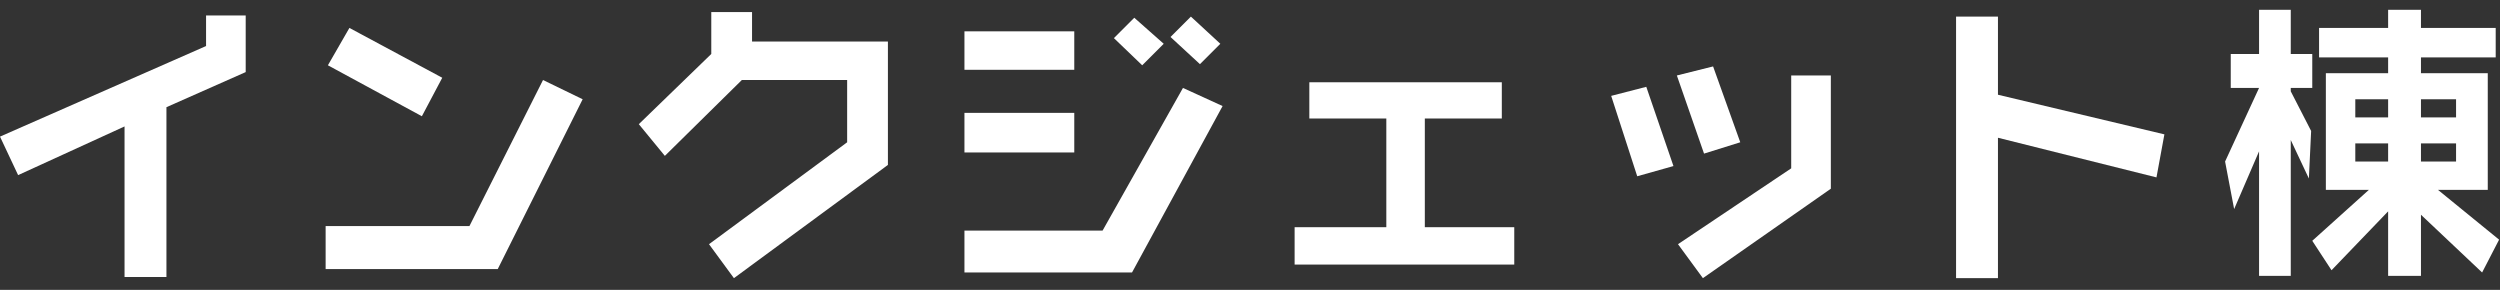
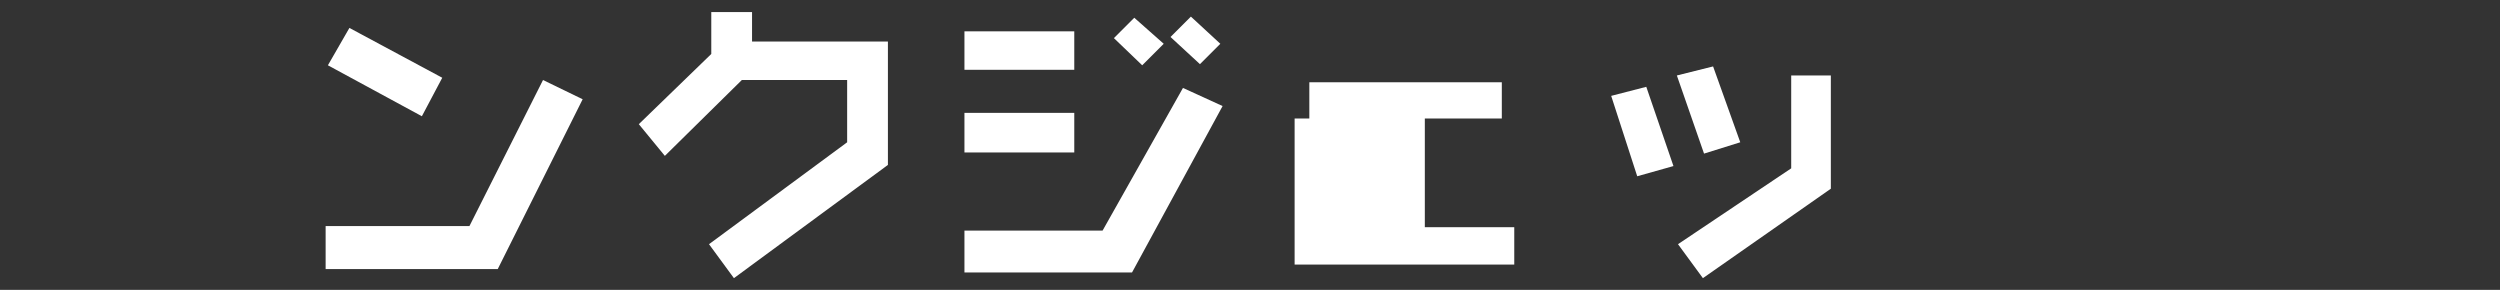
<svg xmlns="http://www.w3.org/2000/svg" width="207" height="24" viewBox="0 0 207 24" fill="none">
  <rect x="0" y="0" width="207" height="24" fill="#333333" stroke="none" />
-   <path d="M206.644 2.312V4.75H200.456V6.062H205.987V15.719H201.862L206.925 19.844L205.519 22.562L200.456 17.781V22.844H197.737V17.5L193.05 22.375L191.456 19.938L196.144 15.719H192.581V6.062H197.737V4.75H192.019V2.312H197.737V0.812H200.456V2.312H206.644ZM195.019 11.875V13.375H197.737V11.875H195.019ZM197.737 8.219H195.019V9.719H197.737V8.219ZM203.362 9.719V8.219H200.456V9.719H203.362ZM203.362 13.375V11.875H200.456V13.375H203.362ZM191.456 4.469V7.281H189.675V7.562L191.362 10.844L191.175 14.781L189.675 11.594V22.844H187.05V12.531L184.987 17.312L184.237 13.375L187.05 7.281H184.706V4.469H187.05V0.812H189.675V4.469H191.456Z" fill="white" />
-   <path d="M165.431 1.375V7.844L179.212 11.125L178.556 14.688L165.431 11.406V23.031H161.962V1.375H165.431Z" fill="white" />
  <path d="M151.594 6.25V15.625L141 23.031L138.938 20.219L148.312 13.938V6.25H151.594ZM141.844 5.5L144.094 11.781L141.094 12.719L138.844 6.25L141.844 5.5ZM136.312 7.188L138.562 13.75L135.562 14.594L133.406 7.938L136.312 7.188Z" fill="white" />
-   <path d="M124.35 6.812V9.812H117.975V18.812H125.381V21.906H107.194V18.812H114.788V9.812H108.413V6.812H124.35Z" fill="white" />
+   <path d="M124.35 6.812V9.812H117.975V18.812H125.381V21.906H107.194V18.812V9.812H108.413V6.812H124.35Z" fill="white" />
  <path d="M101.043 3.625L99.356 5.312L96.918 3.062L98.606 1.375L101.043 3.625ZM96.356 3.625L94.575 5.406L92.231 3.156L93.918 1.469L96.356 3.625ZM101.231 8.781L93.731 22.562H79.856V19.094H91.293L97.95 7.281L101.231 8.781ZM88.95 9.344V12.625H79.856V9.344H88.95ZM88.95 2.594V5.781H79.856V2.594H88.95Z" fill="white" />
  <path d="M62.269 1V3.438H73.519V13.656L60.769 23.031L58.706 20.219L70.144 11.781V6.625H61.425L55.05 12.906L52.894 10.281L58.894 4.469V1H62.269Z" fill="white" />
  <path d="M48.244 8.219L41.212 22.281H26.962V18.719H38.869L44.962 6.625L48.244 8.219ZM36.619 6.438L34.931 9.625L27.15 5.406L28.931 2.312L36.619 6.438Z" fill="white" />
-   <path d="M20.344 1.281V5.969L13.781 8.875V22.938H10.312V10.469L1.5 14.5L0 11.312L17.062 3.812V1.281H20.344Z" fill="white" />
</svg>